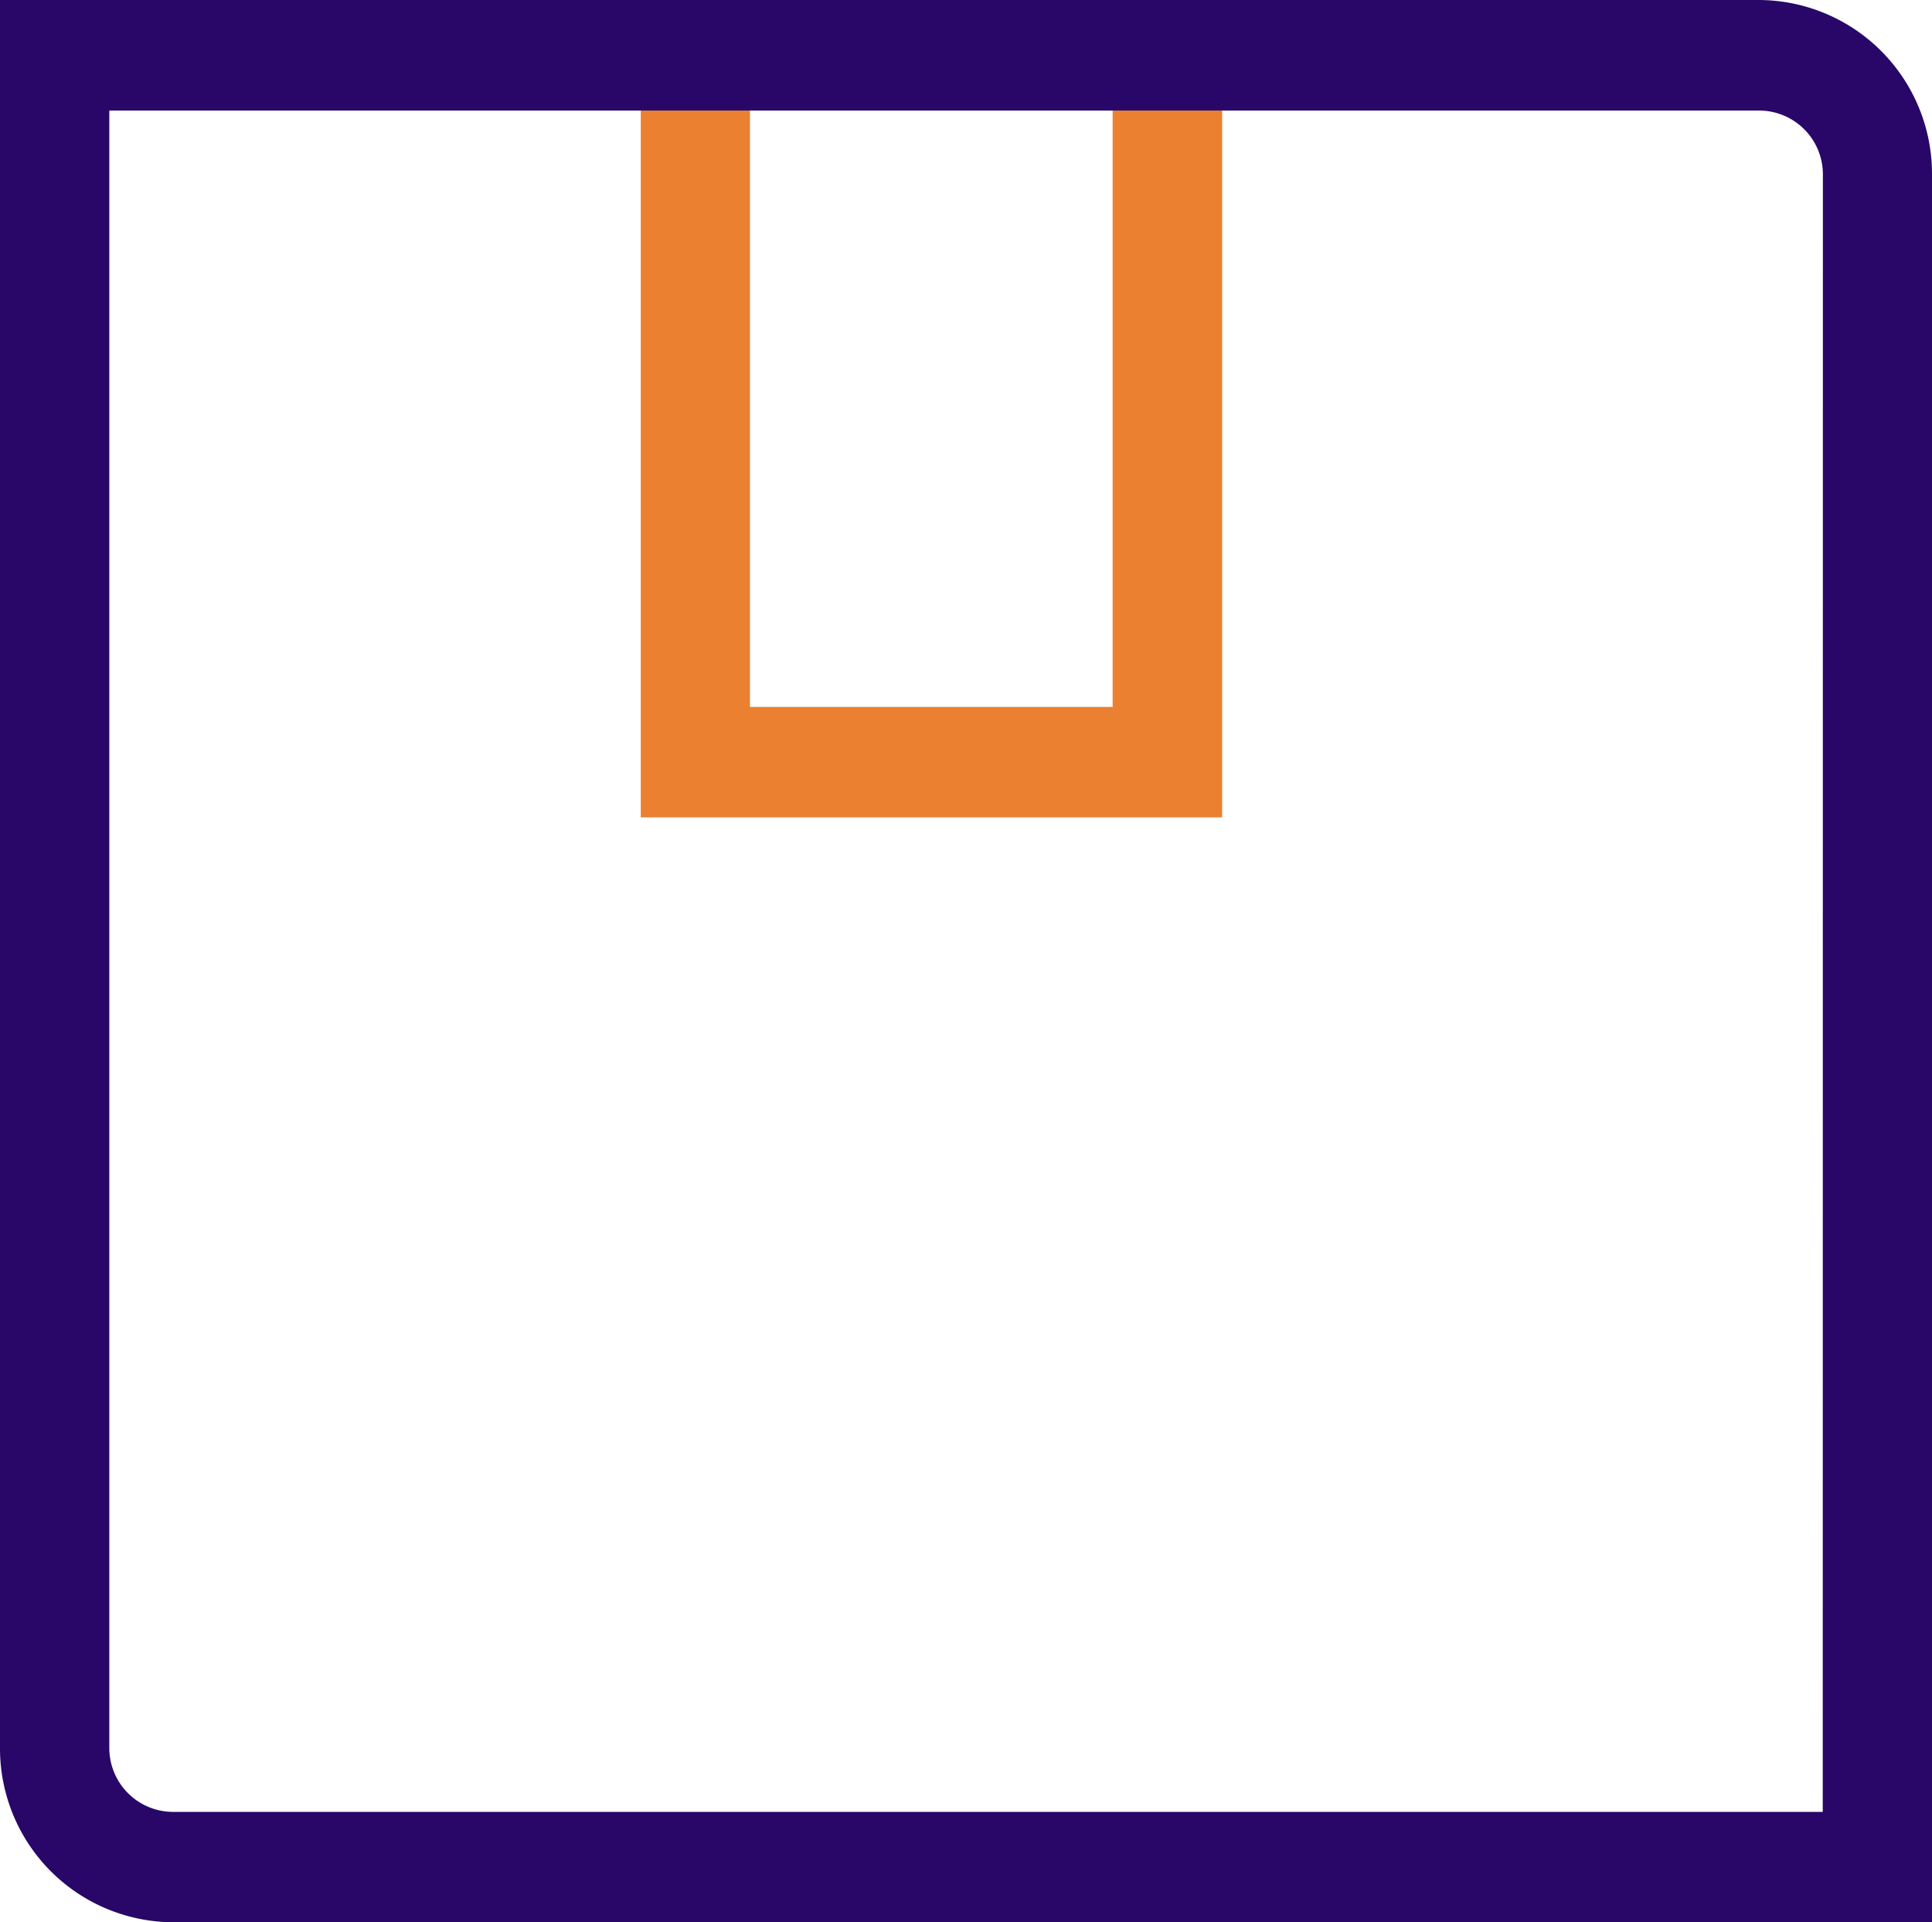
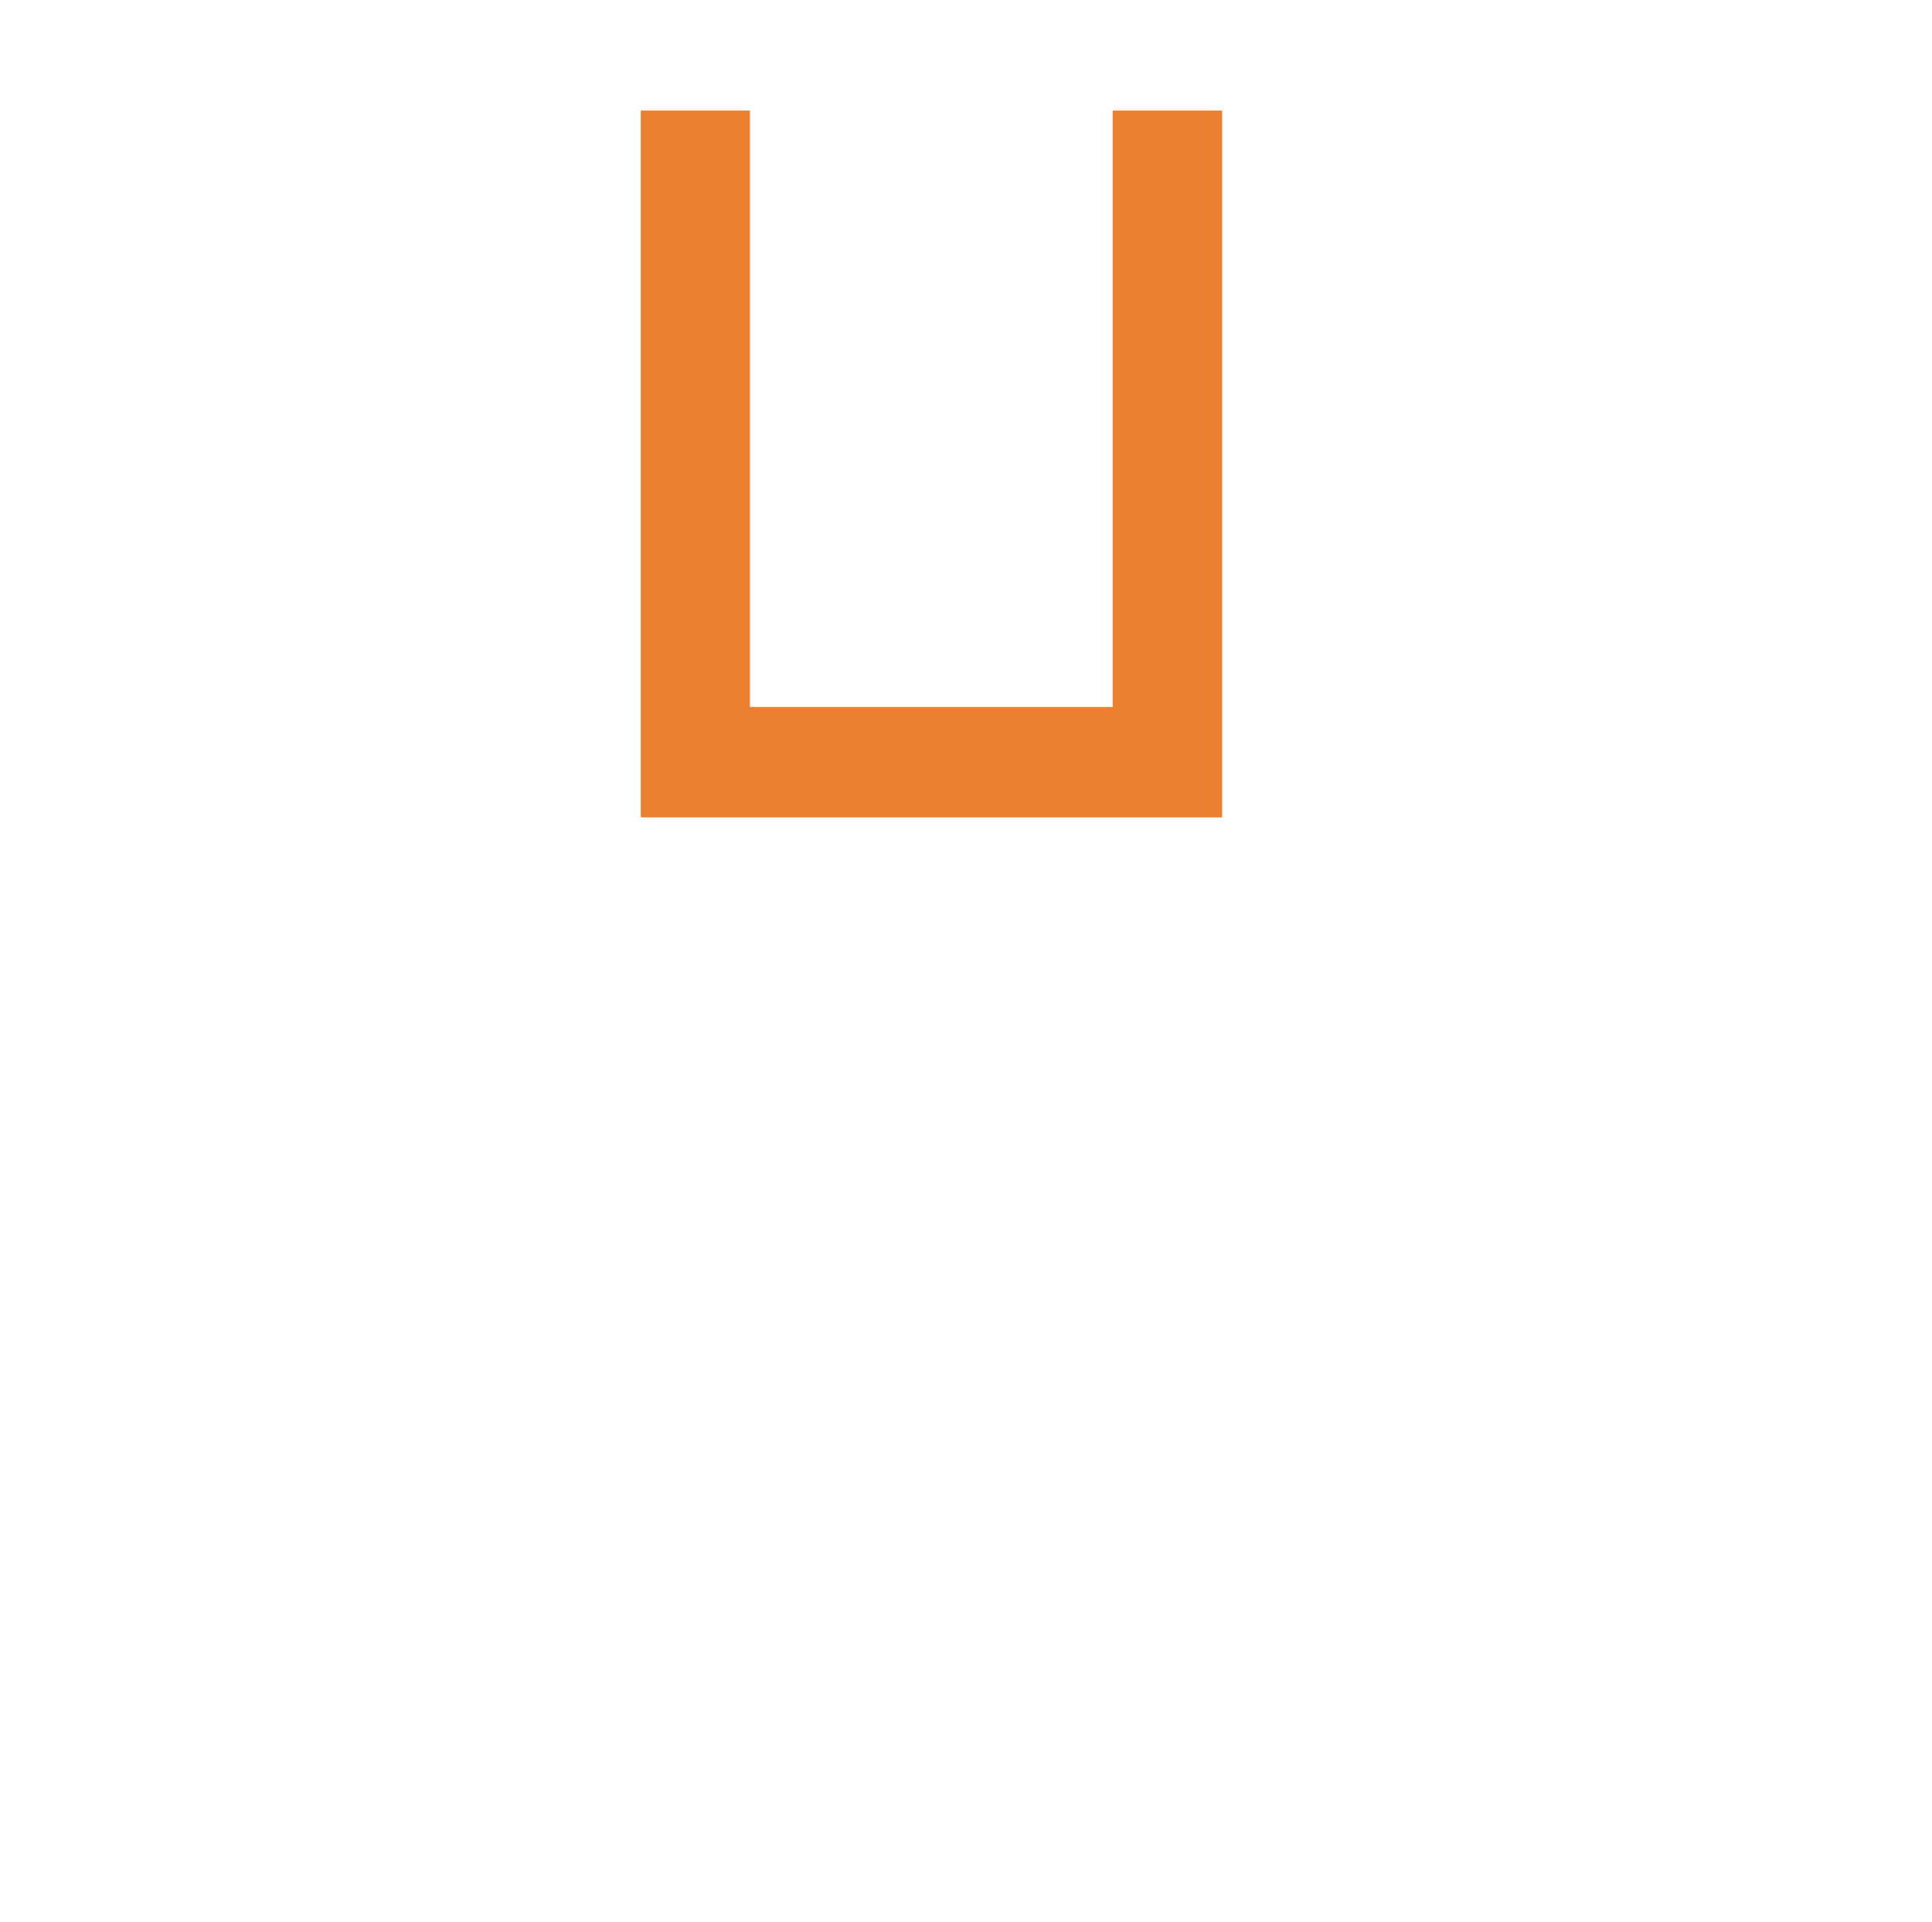
<svg xmlns="http://www.w3.org/2000/svg" width="38.814" height="38.617" viewBox="0 0 38.814 38.617">
  <g id="Group_21" data-name="Group 21" transform="translate(0 0)">
    <rect id="Rectangle_75" data-name="Rectangle 75" width="7.286" height="11.981" transform="translate(15.067 2.22)" fill="none" />
    <path id="Path_27" data-name="Path 27" d="M3317.87,819.048v-14.2H3307.19v32.888a1.282,1.282,0,0,0,1.273,1.288h33.153V806.135a1.282,1.282,0,0,0-1.273-1.288h-10.8v14.2Z" transform="translate(-3304.997 -802.626)" fill="none" />
    <path id="Path_28" data-name="Path 28" d="M3326.7,816.828h-7.286V804.847h-2.194v14.2H3328.9v-14.2H3326.7Z" transform="translate(-3304.347 -802.626)" fill="#eb8031" />
-     <path id="Path_29" data-name="Path 29" d="M3340.477,802.786h-35.346v35.109a3.491,3.491,0,0,0,3.466,3.508h35.348V806.294A3.492,3.492,0,0,0,3340.477,802.786Zm1.273,36.4H3308.6a1.283,1.283,0,0,1-1.273-1.288V805.007h33.153a1.282,1.282,0,0,1,1.273,1.288Z" transform="translate(-3305.131 -802.786)" fill="#280768" />
  </g>
</svg>